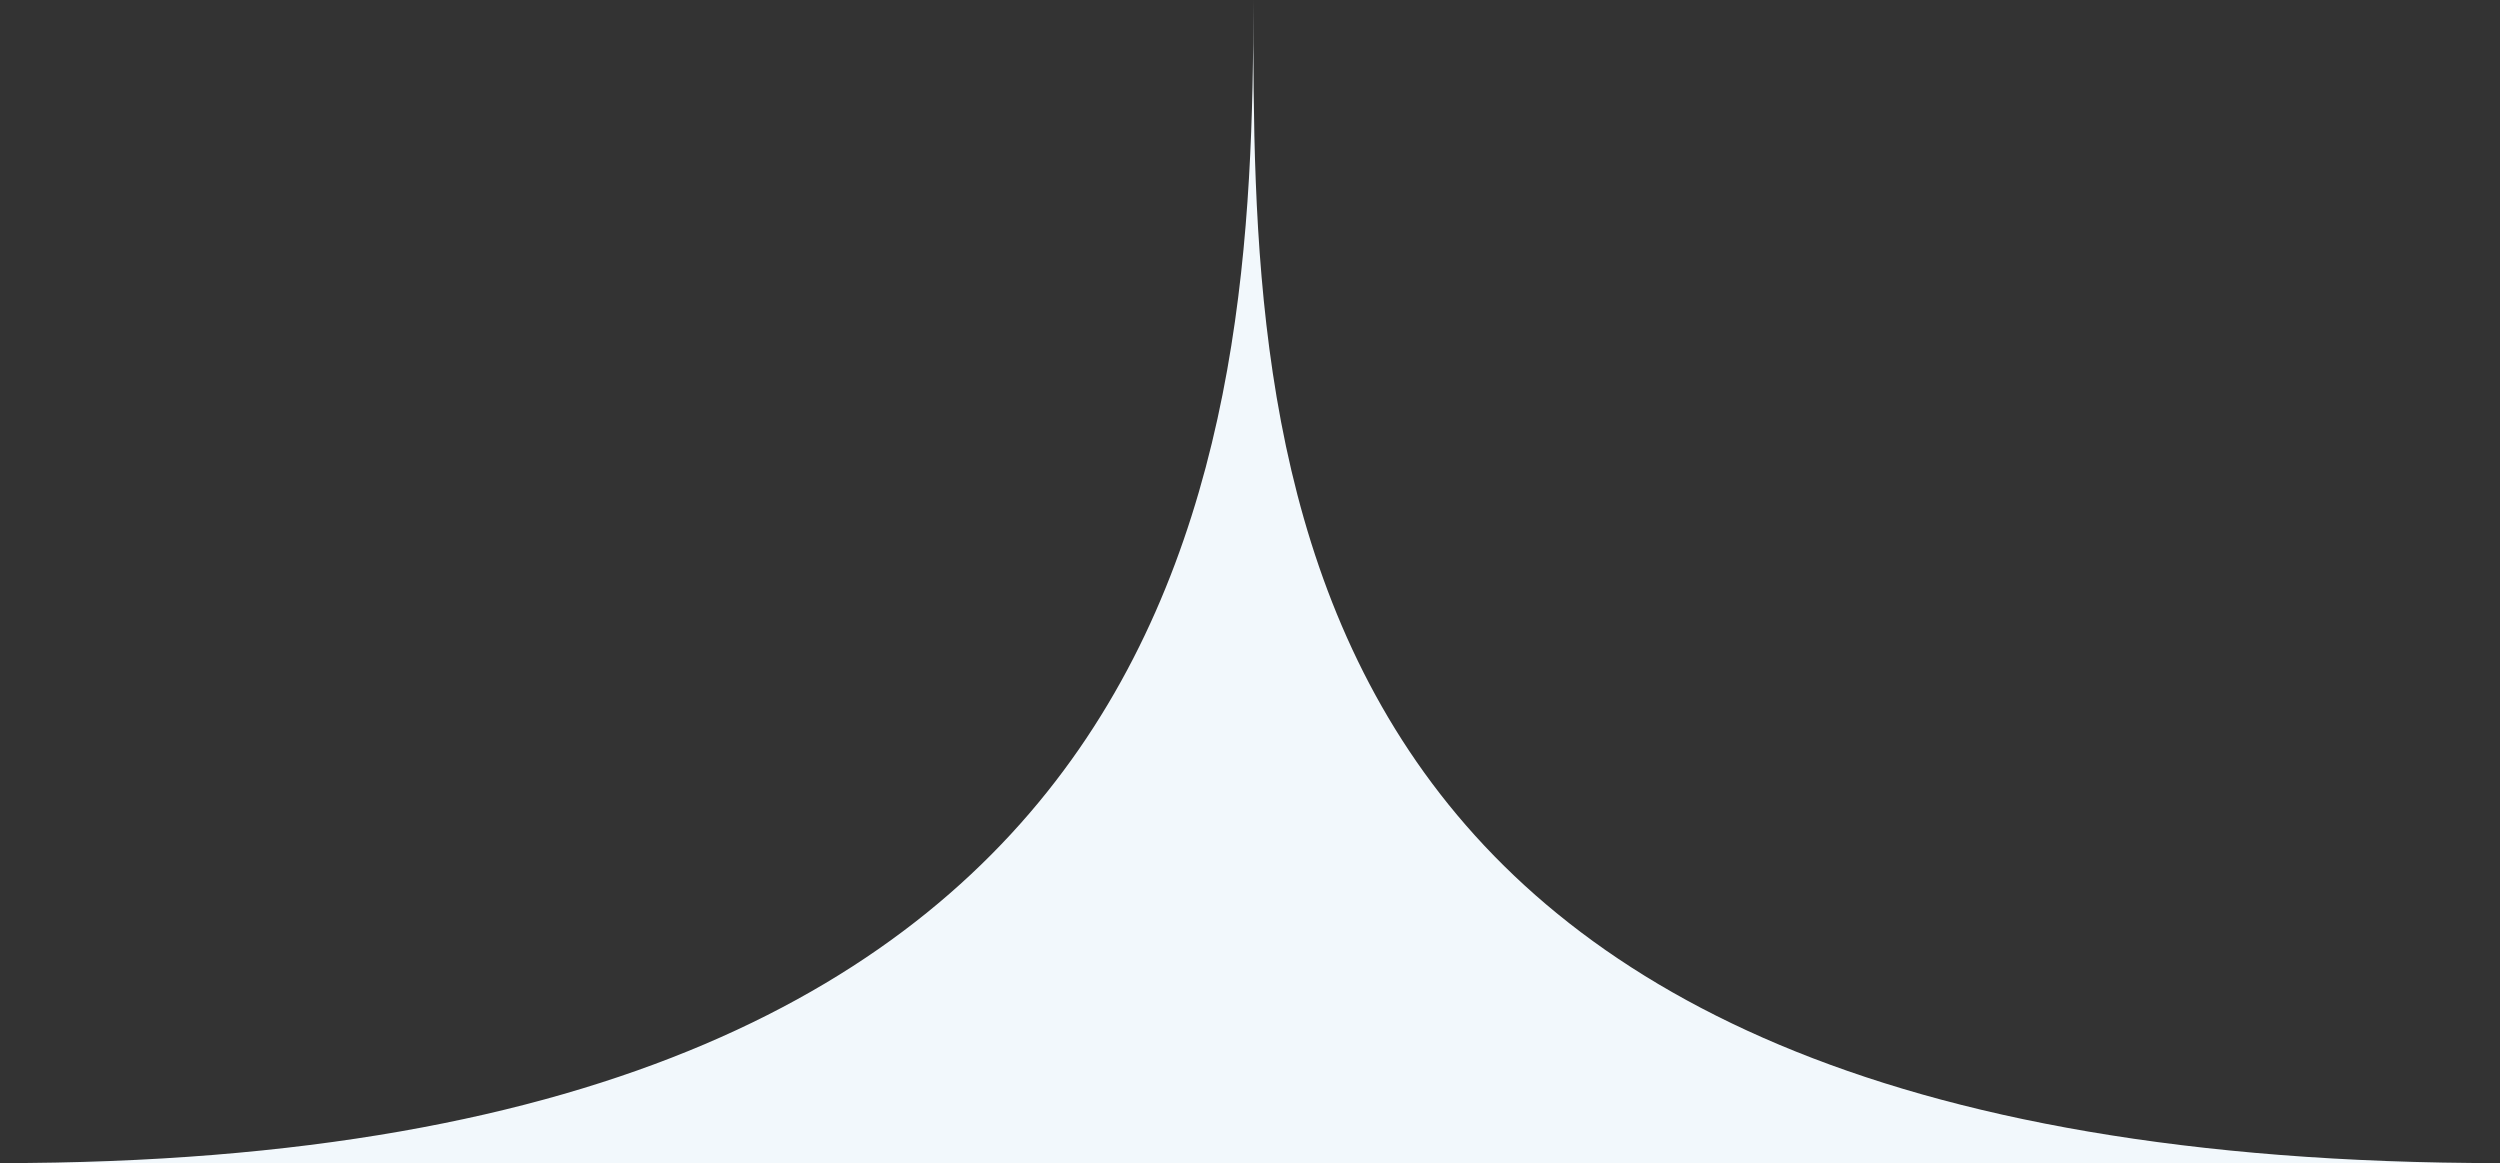
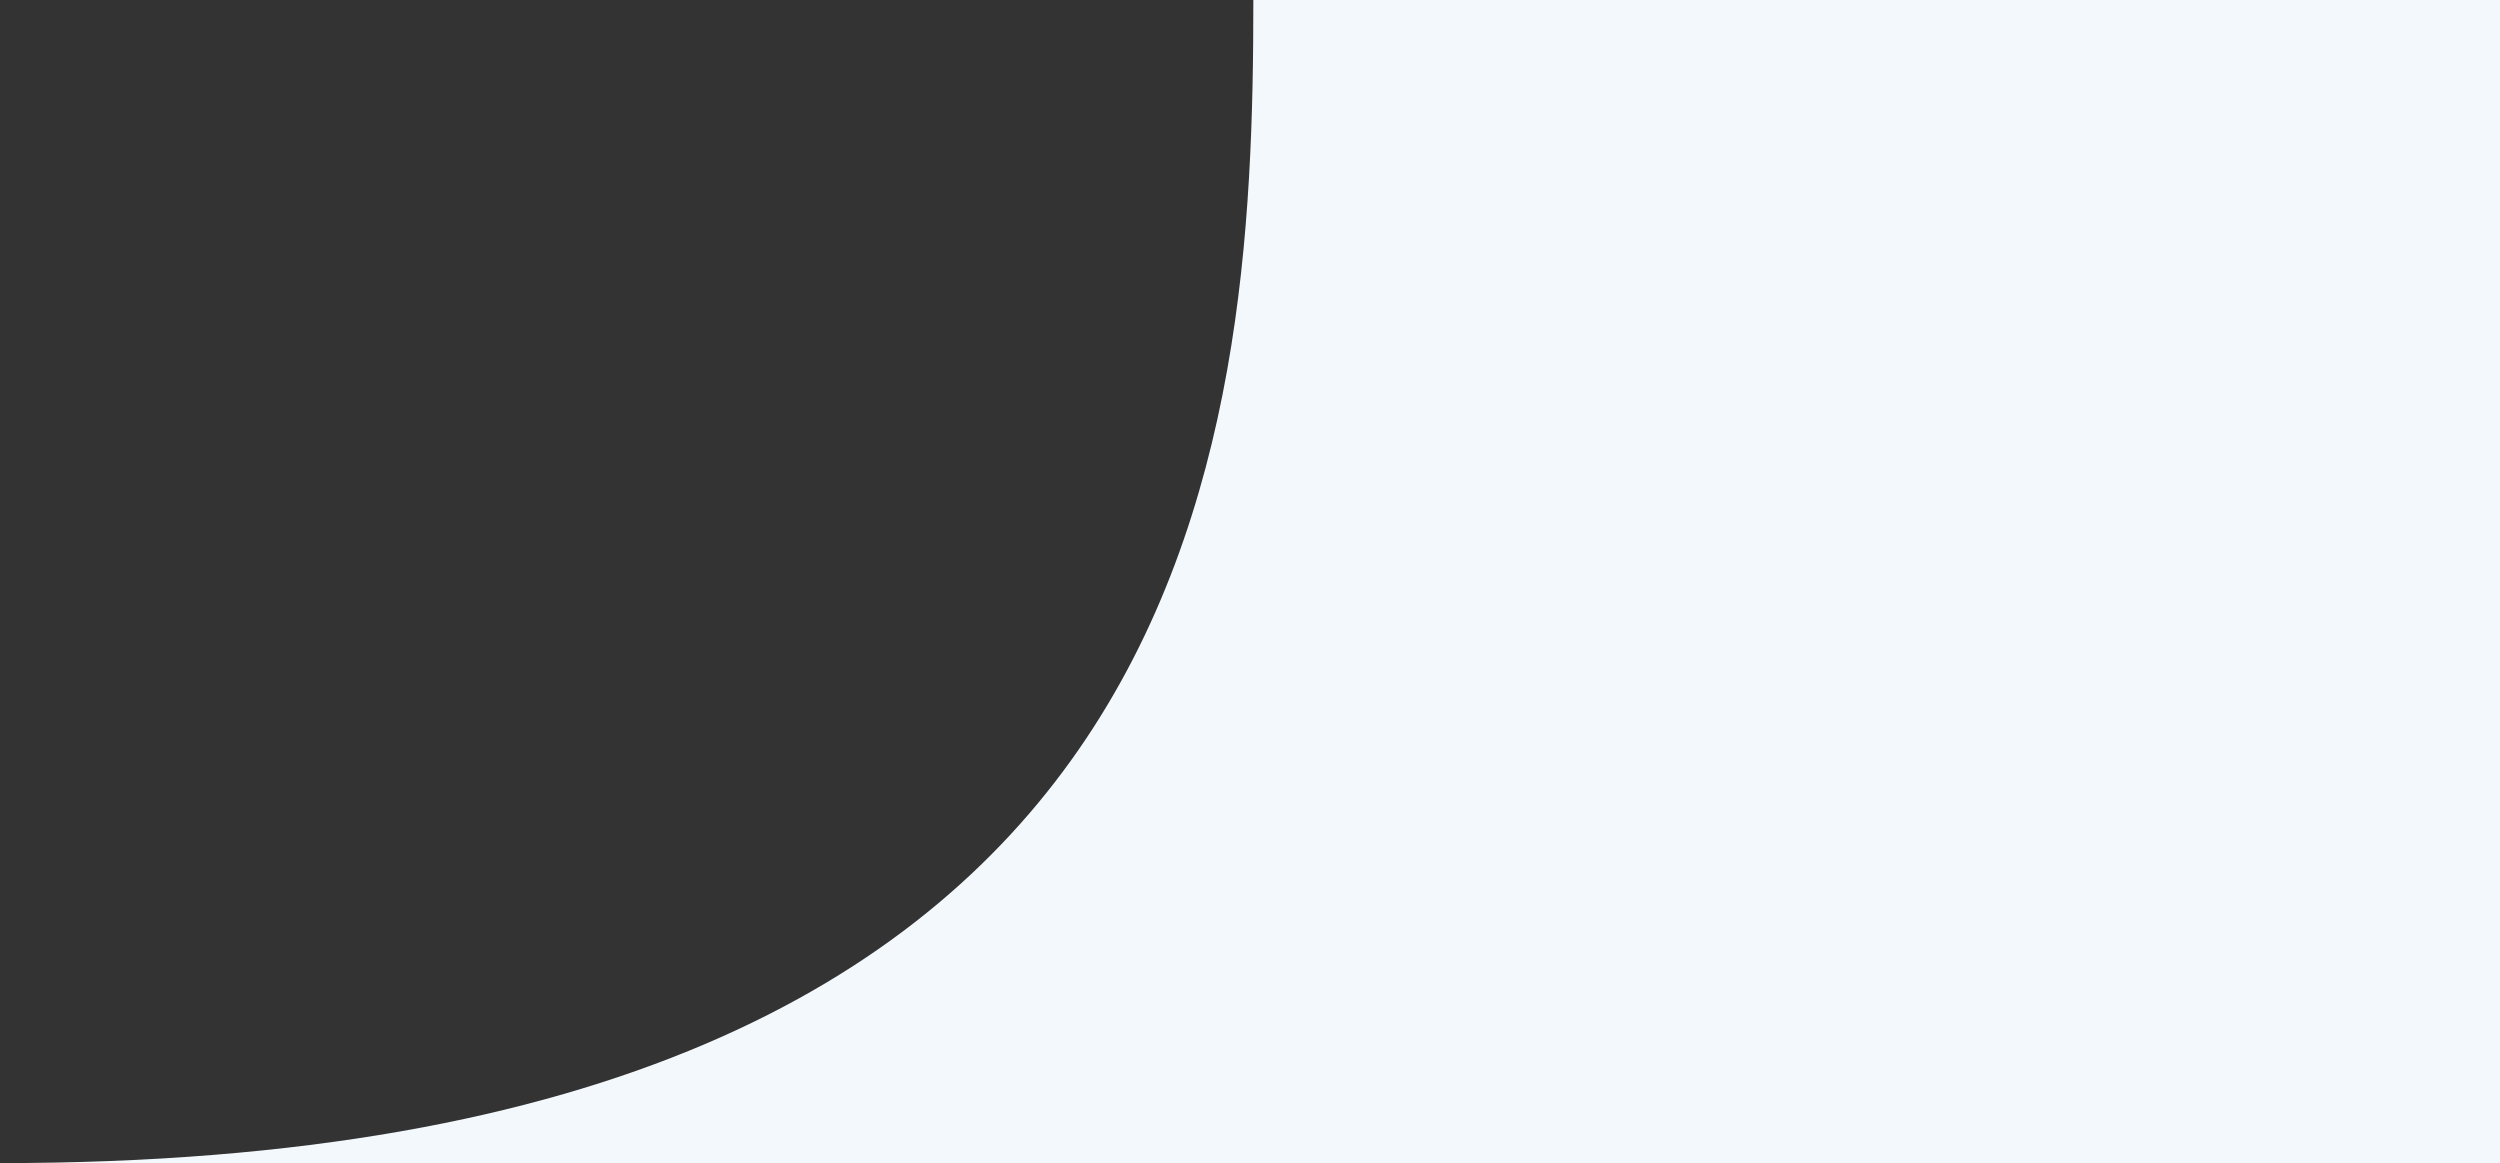
<svg xmlns="http://www.w3.org/2000/svg" width="187" height="87" fill="none">
  <rect width="100%" height="100%" fill="#333333" stroke="none" />
-   <path d="M93.75 0c0 33.401-3.509 87-93.75 87h187C93.749 87 93.75 33.686 93.75.267V0z" fill="#F2F8FC" />
+   <path d="M93.75 0c0 33.401-3.509 87-93.75 87h187V0z" fill="#F2F8FC" />
</svg>